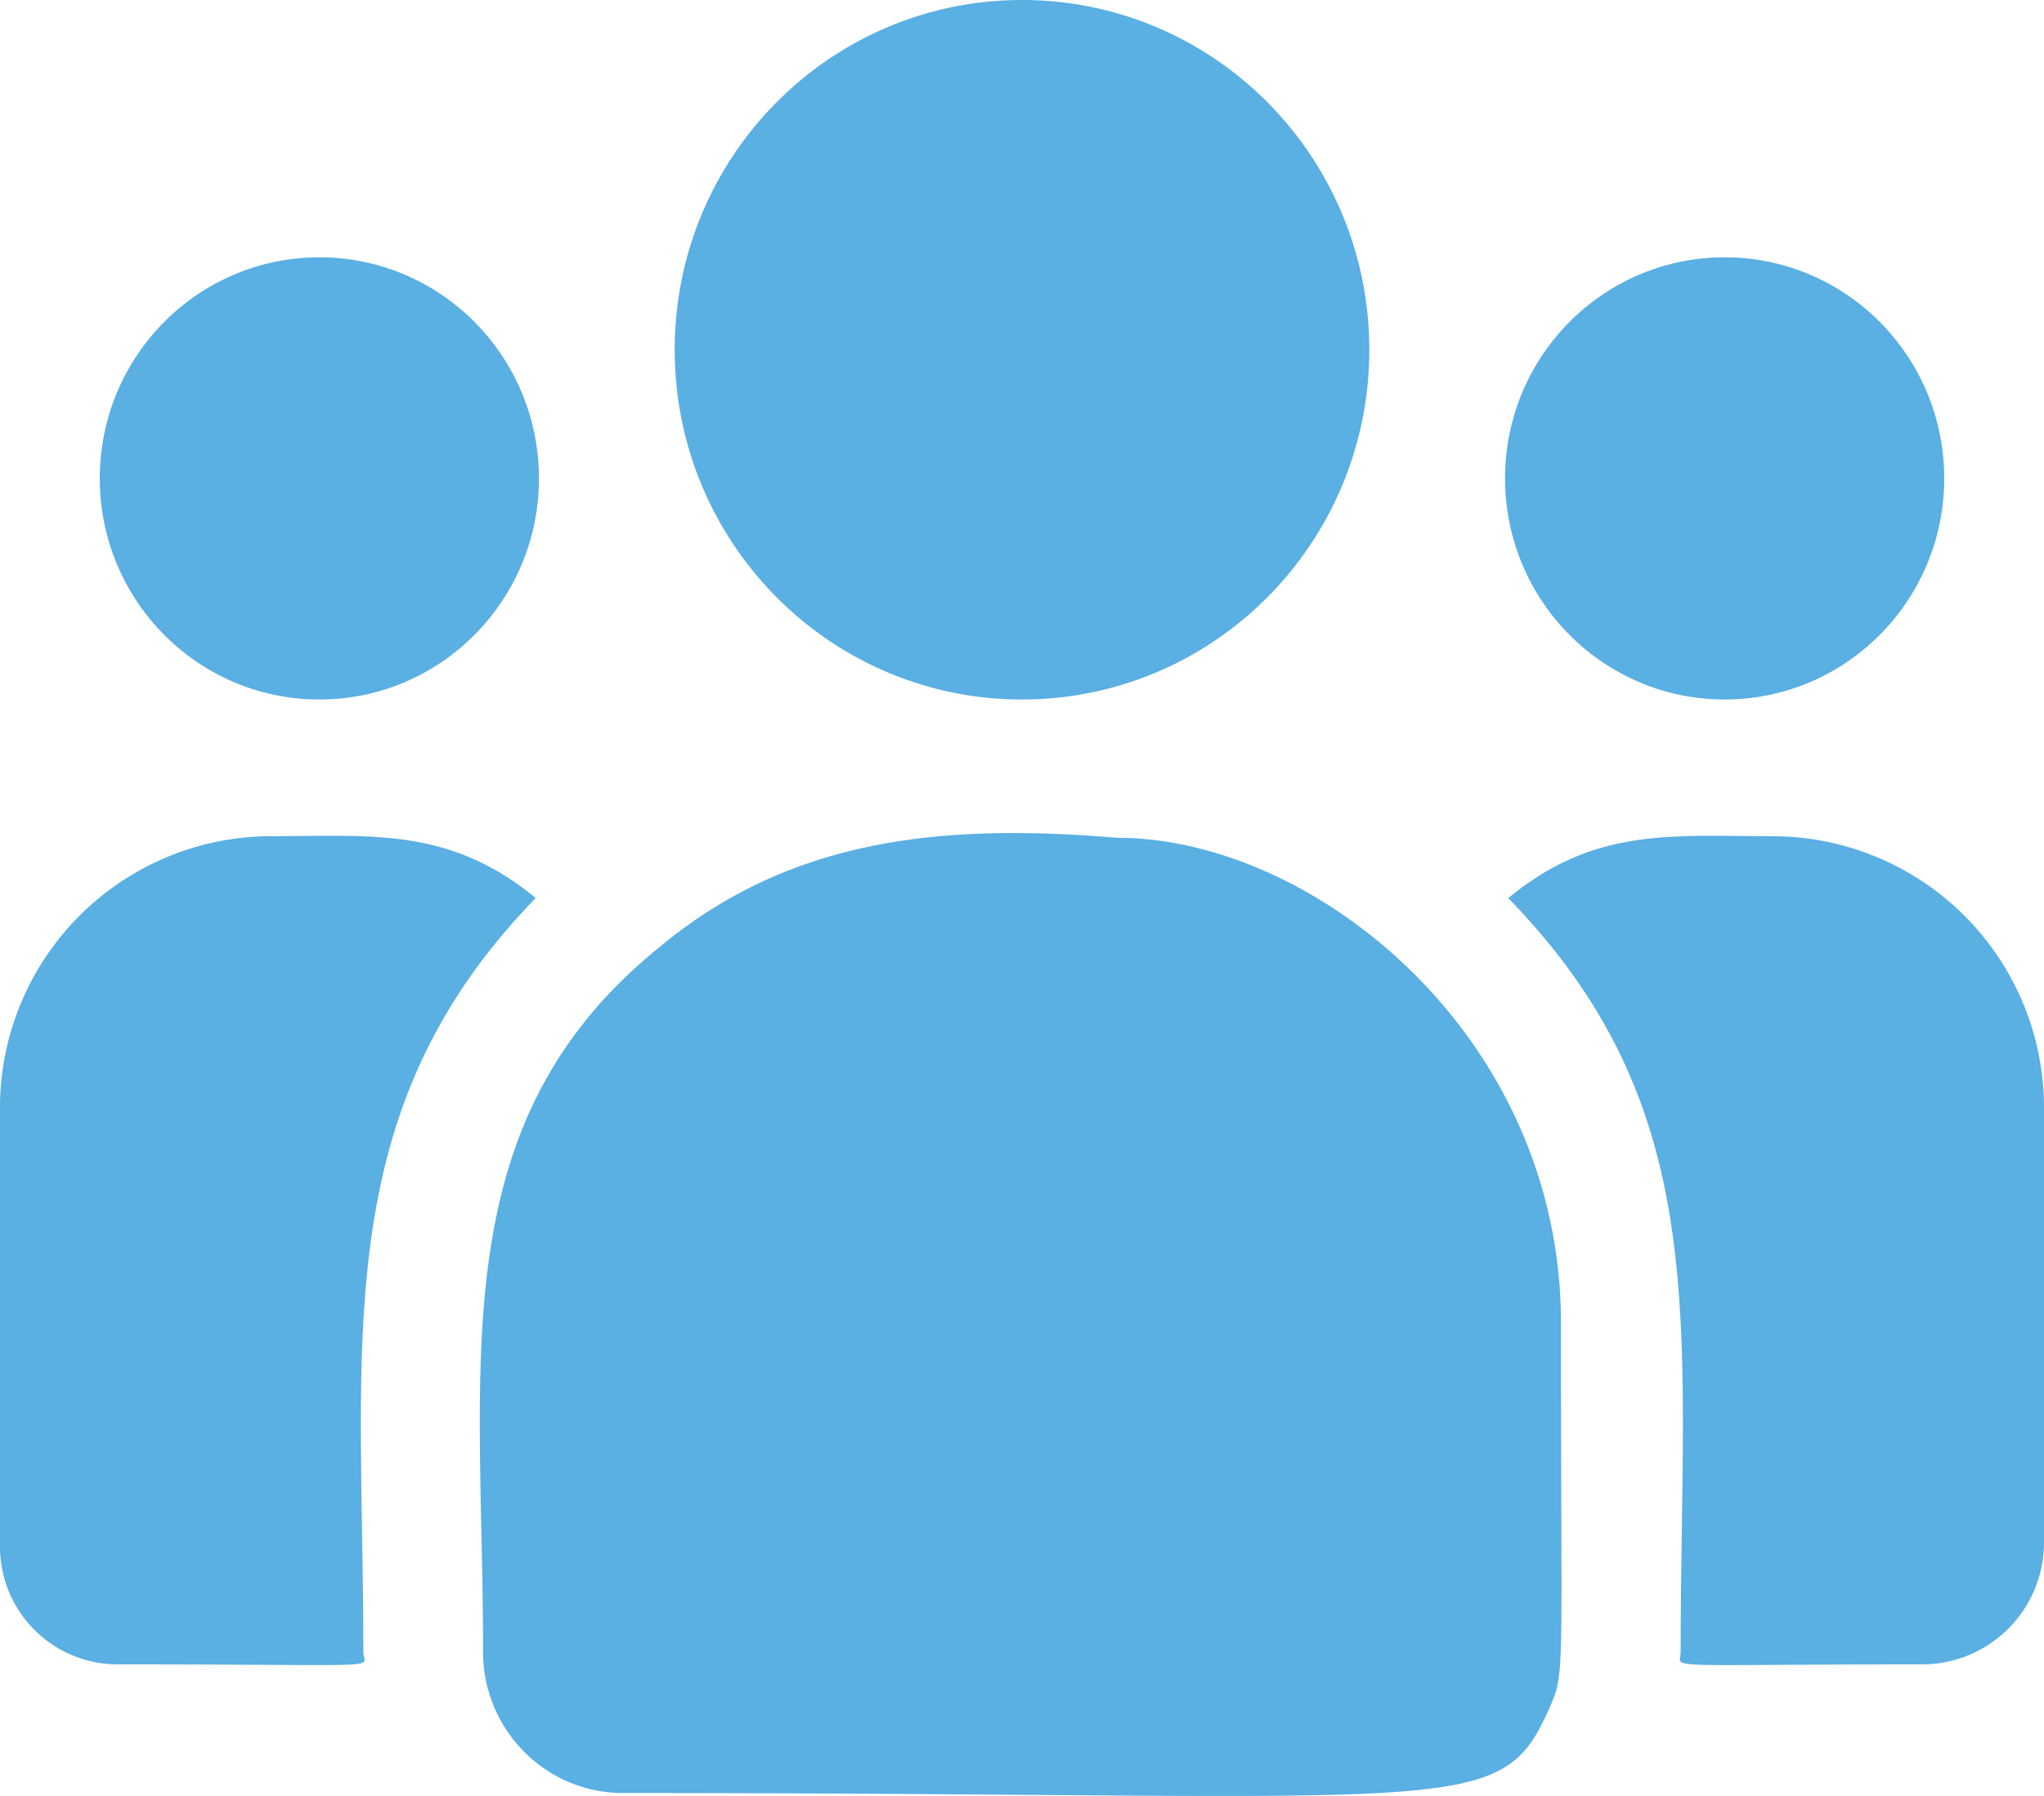
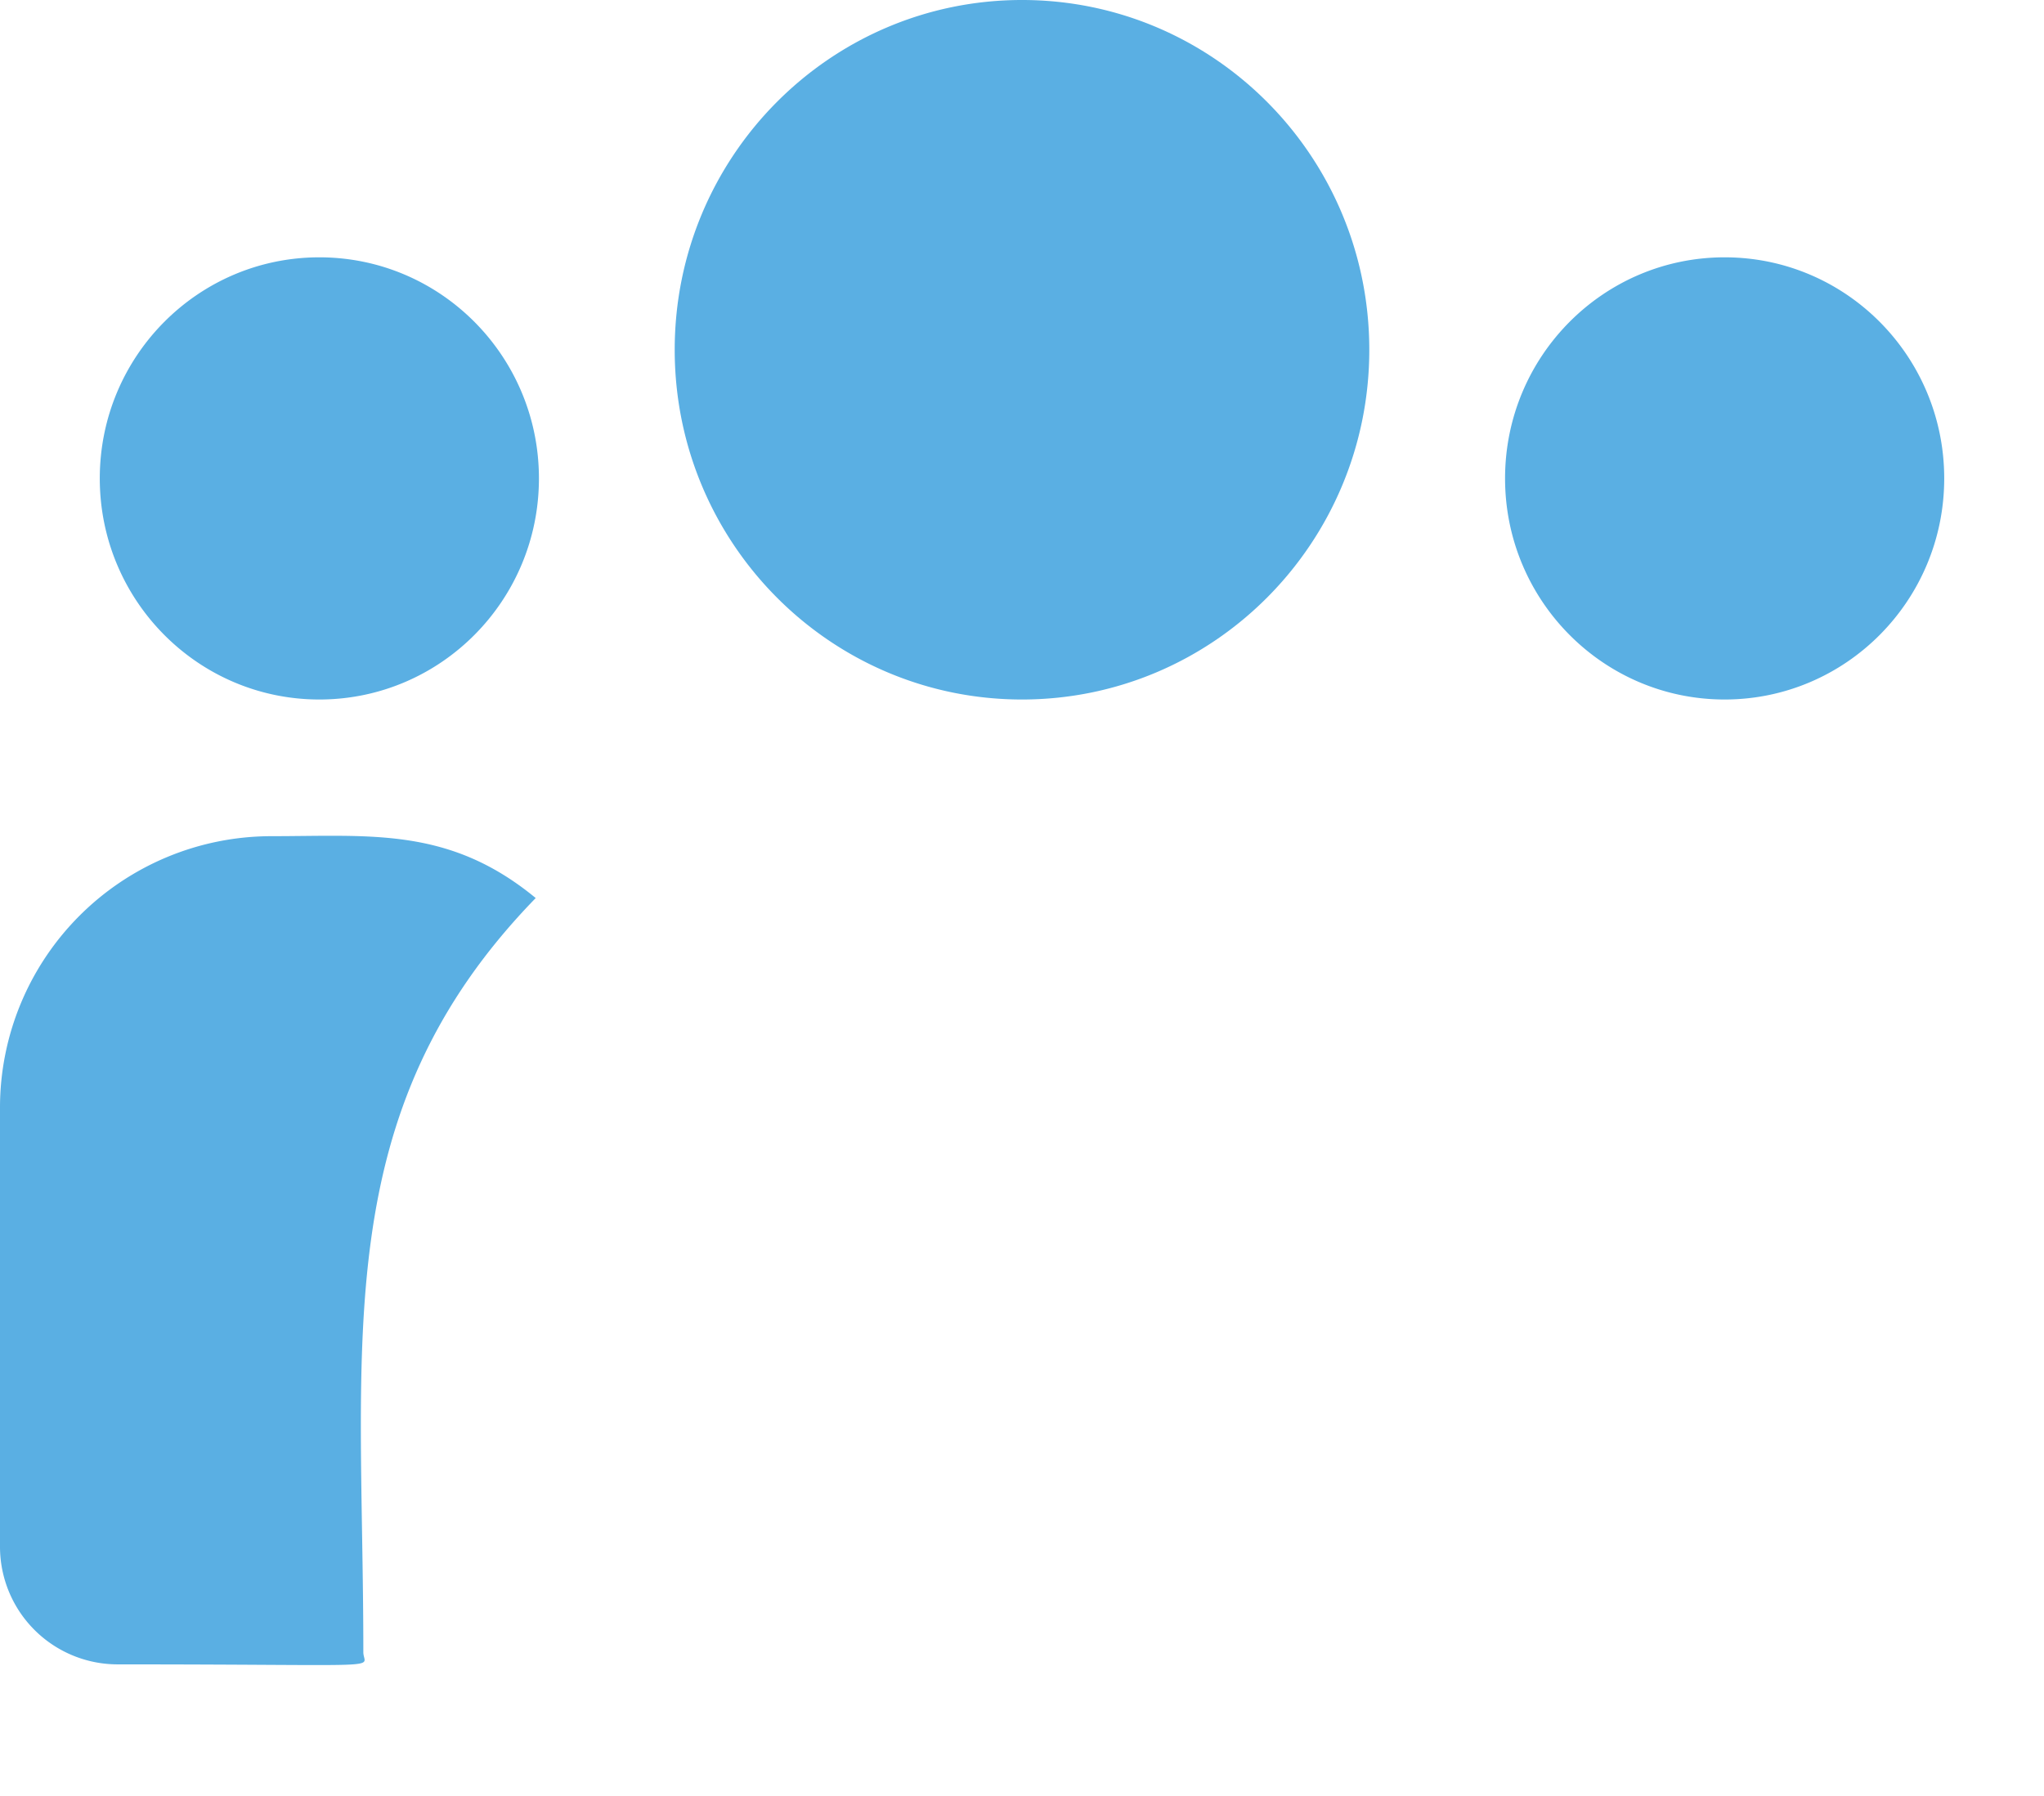
<svg xmlns="http://www.w3.org/2000/svg" width="33" height="29" fill="none">
  <path d="M16.5 11.295c3.097 0 5.607-2.528 5.607-5.647C22.107 2.528 19.597 0 16.5 0c-3.097 0-5.607 2.529-5.607 5.648 0 3.119 2.51 5.647 5.607 5.647ZM27.844 11.295c1.958 0 3.545-1.599 3.545-3.57 0-1.972-1.587-3.57-3.545-3.57s-3.545 1.598-3.545 3.57c0 1.971 1.587 3.57 3.545 3.57ZM5.156 11.295c1.958 0 3.545-1.599 3.545-3.57 0-1.972-1.587-3.57-3.545-3.57s-3.545 1.598-3.545 3.57c0 1.971 1.587 3.57 3.545 3.57ZM8.649 14.501c-1.395-1.151-2.66-.999-4.273-.999A4.384 4.384 0 0 0 0 17.883v7.09a1.9 1.9 0 0 0 1.896 1.902c4.513 0 3.97.082 3.97-.196 0-5.024-.592-8.708 2.783-12.178Z" fill="#5AAFE3" />
-   <path d="M18.035 13.528c-2.819-.237-5.268.003-7.381 1.76-3.536 2.852-2.855 6.692-2.855 11.39 0 1.244 1.004 2.274 2.257 2.274 13.605 0 14.146.442 14.953-1.357.264-.609.192-.415.192-6.237 0-4.623-3.975-7.83-7.166-7.83ZM28.623 13.502c-1.622 0-2.879-.15-4.272 1 3.349 3.443 2.783 6.876 2.783 12.176 0 .28-.451.197 3.902.197A1.968 1.968 0 0 0 33 24.905v-7.022a4.384 4.384 0 0 0-4.377-4.38Z" fill="#5AAFE3" />
</svg>